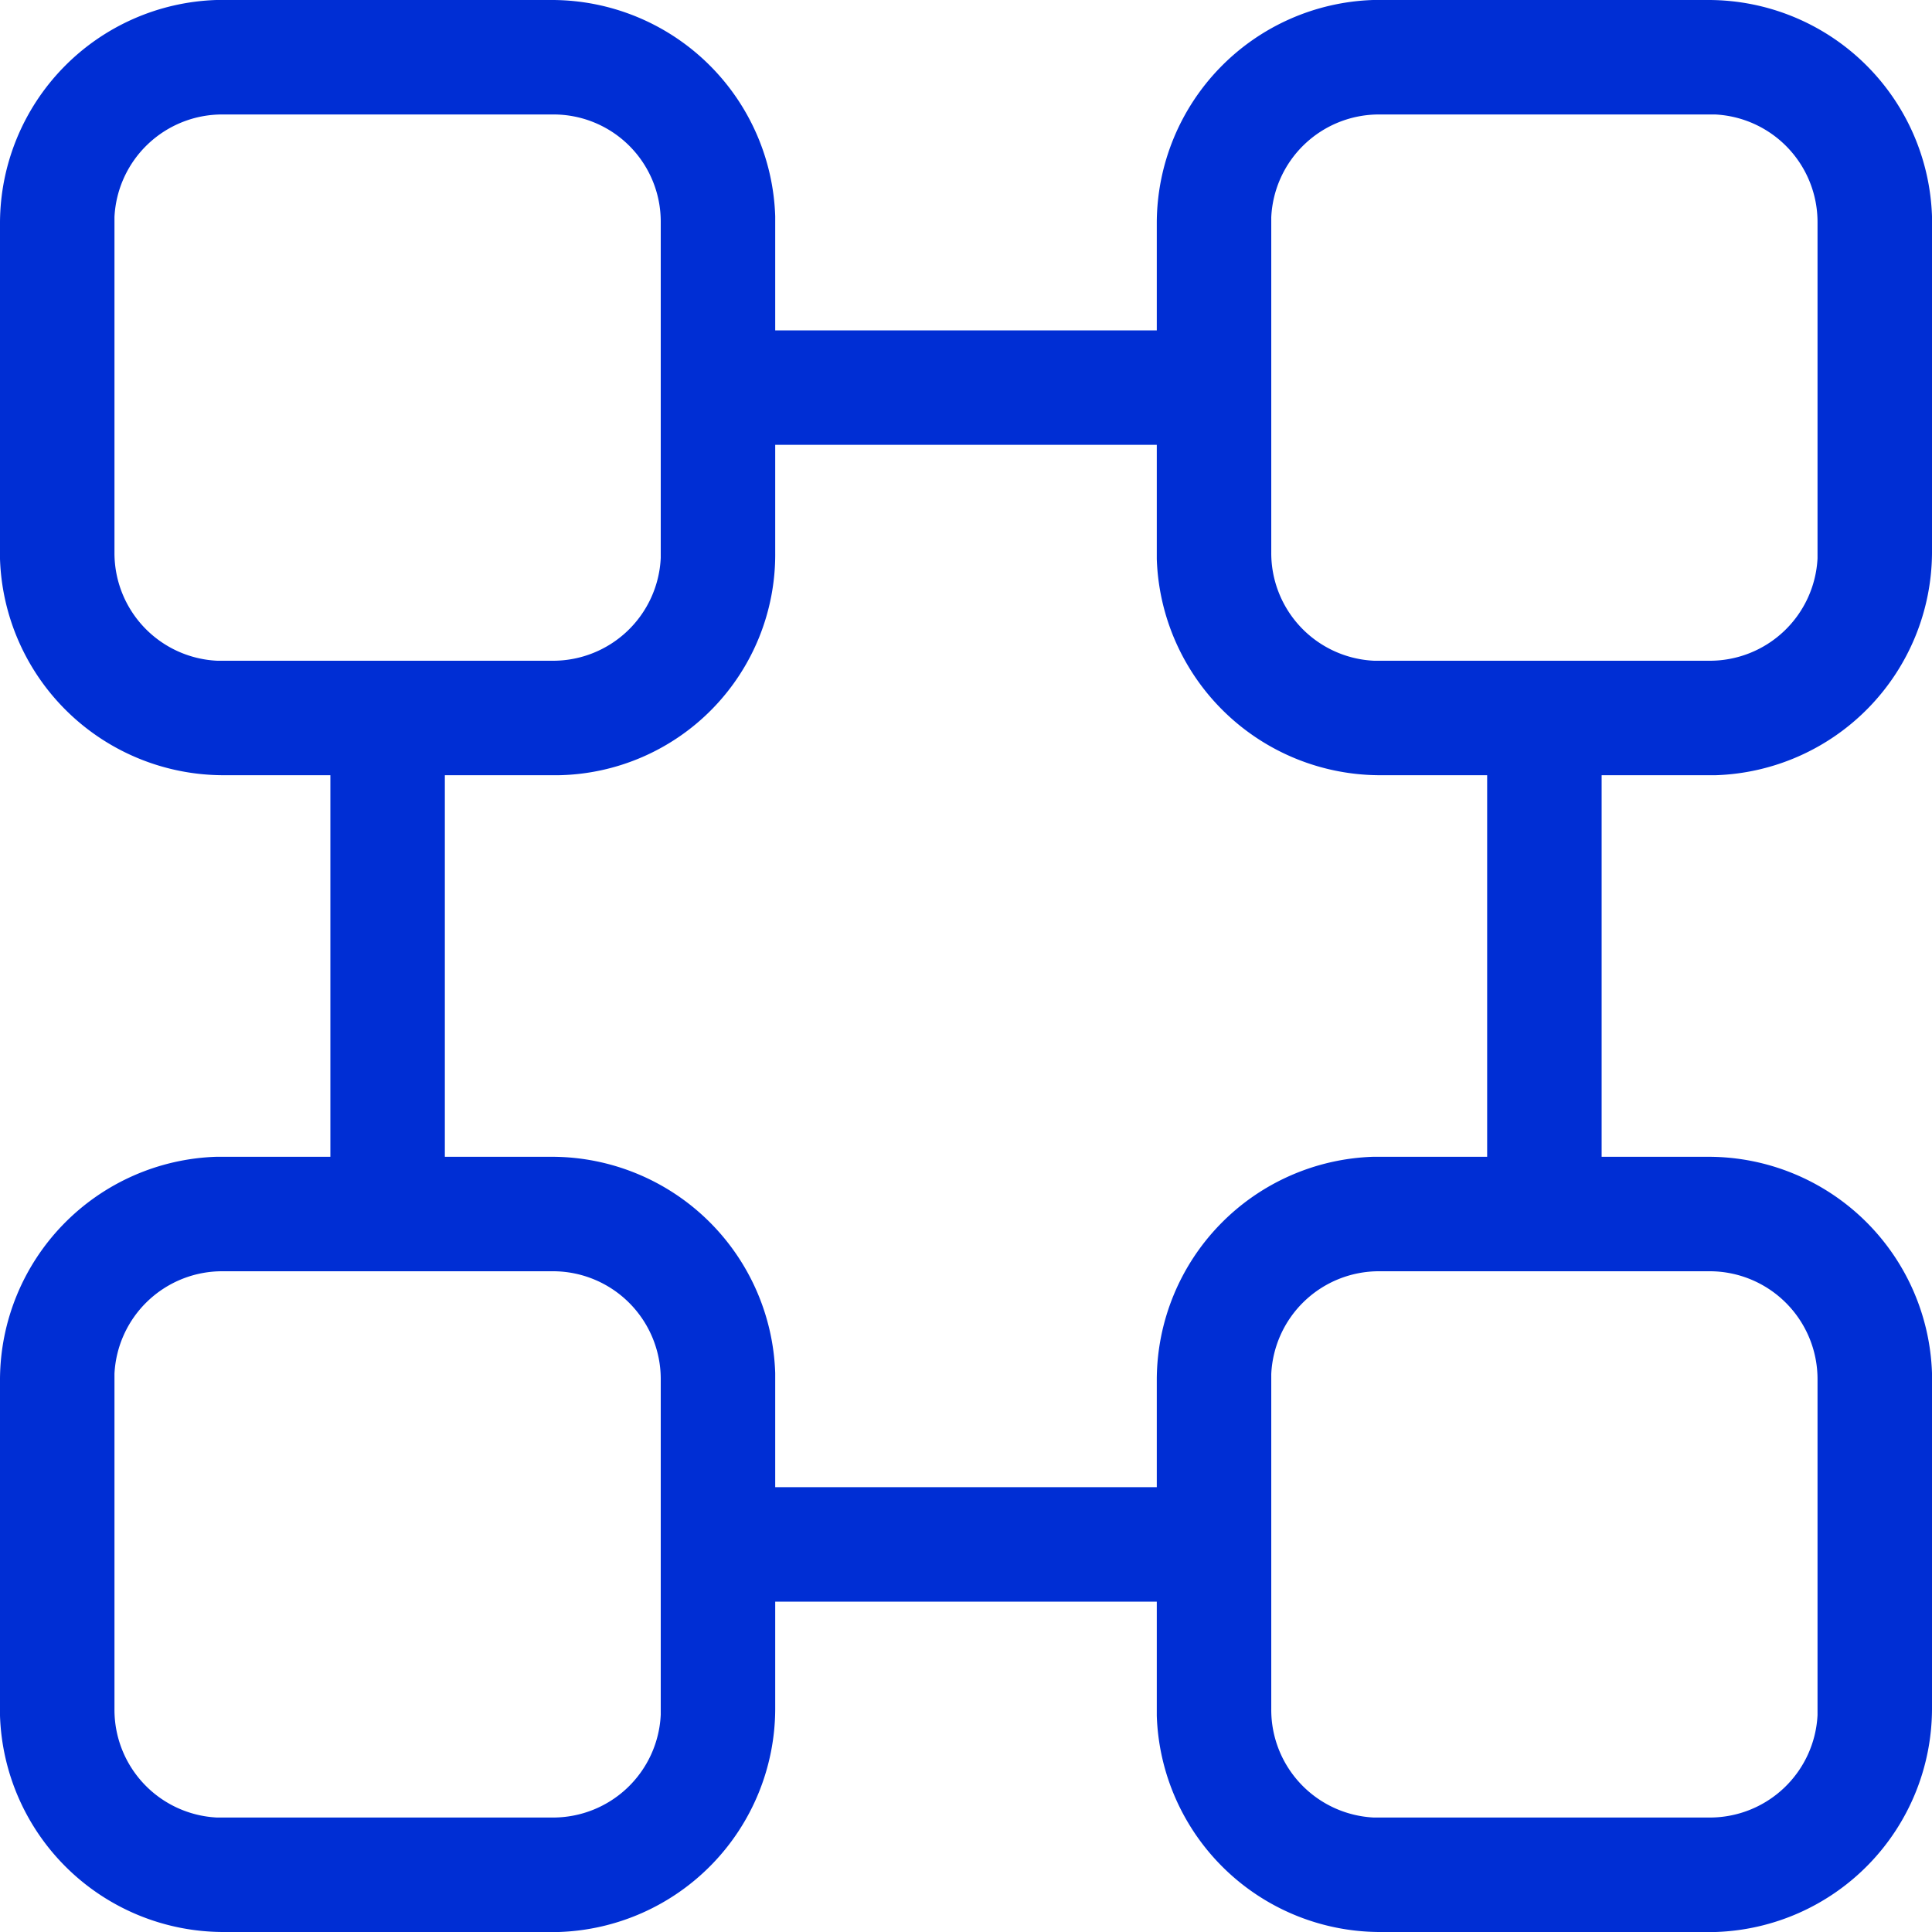
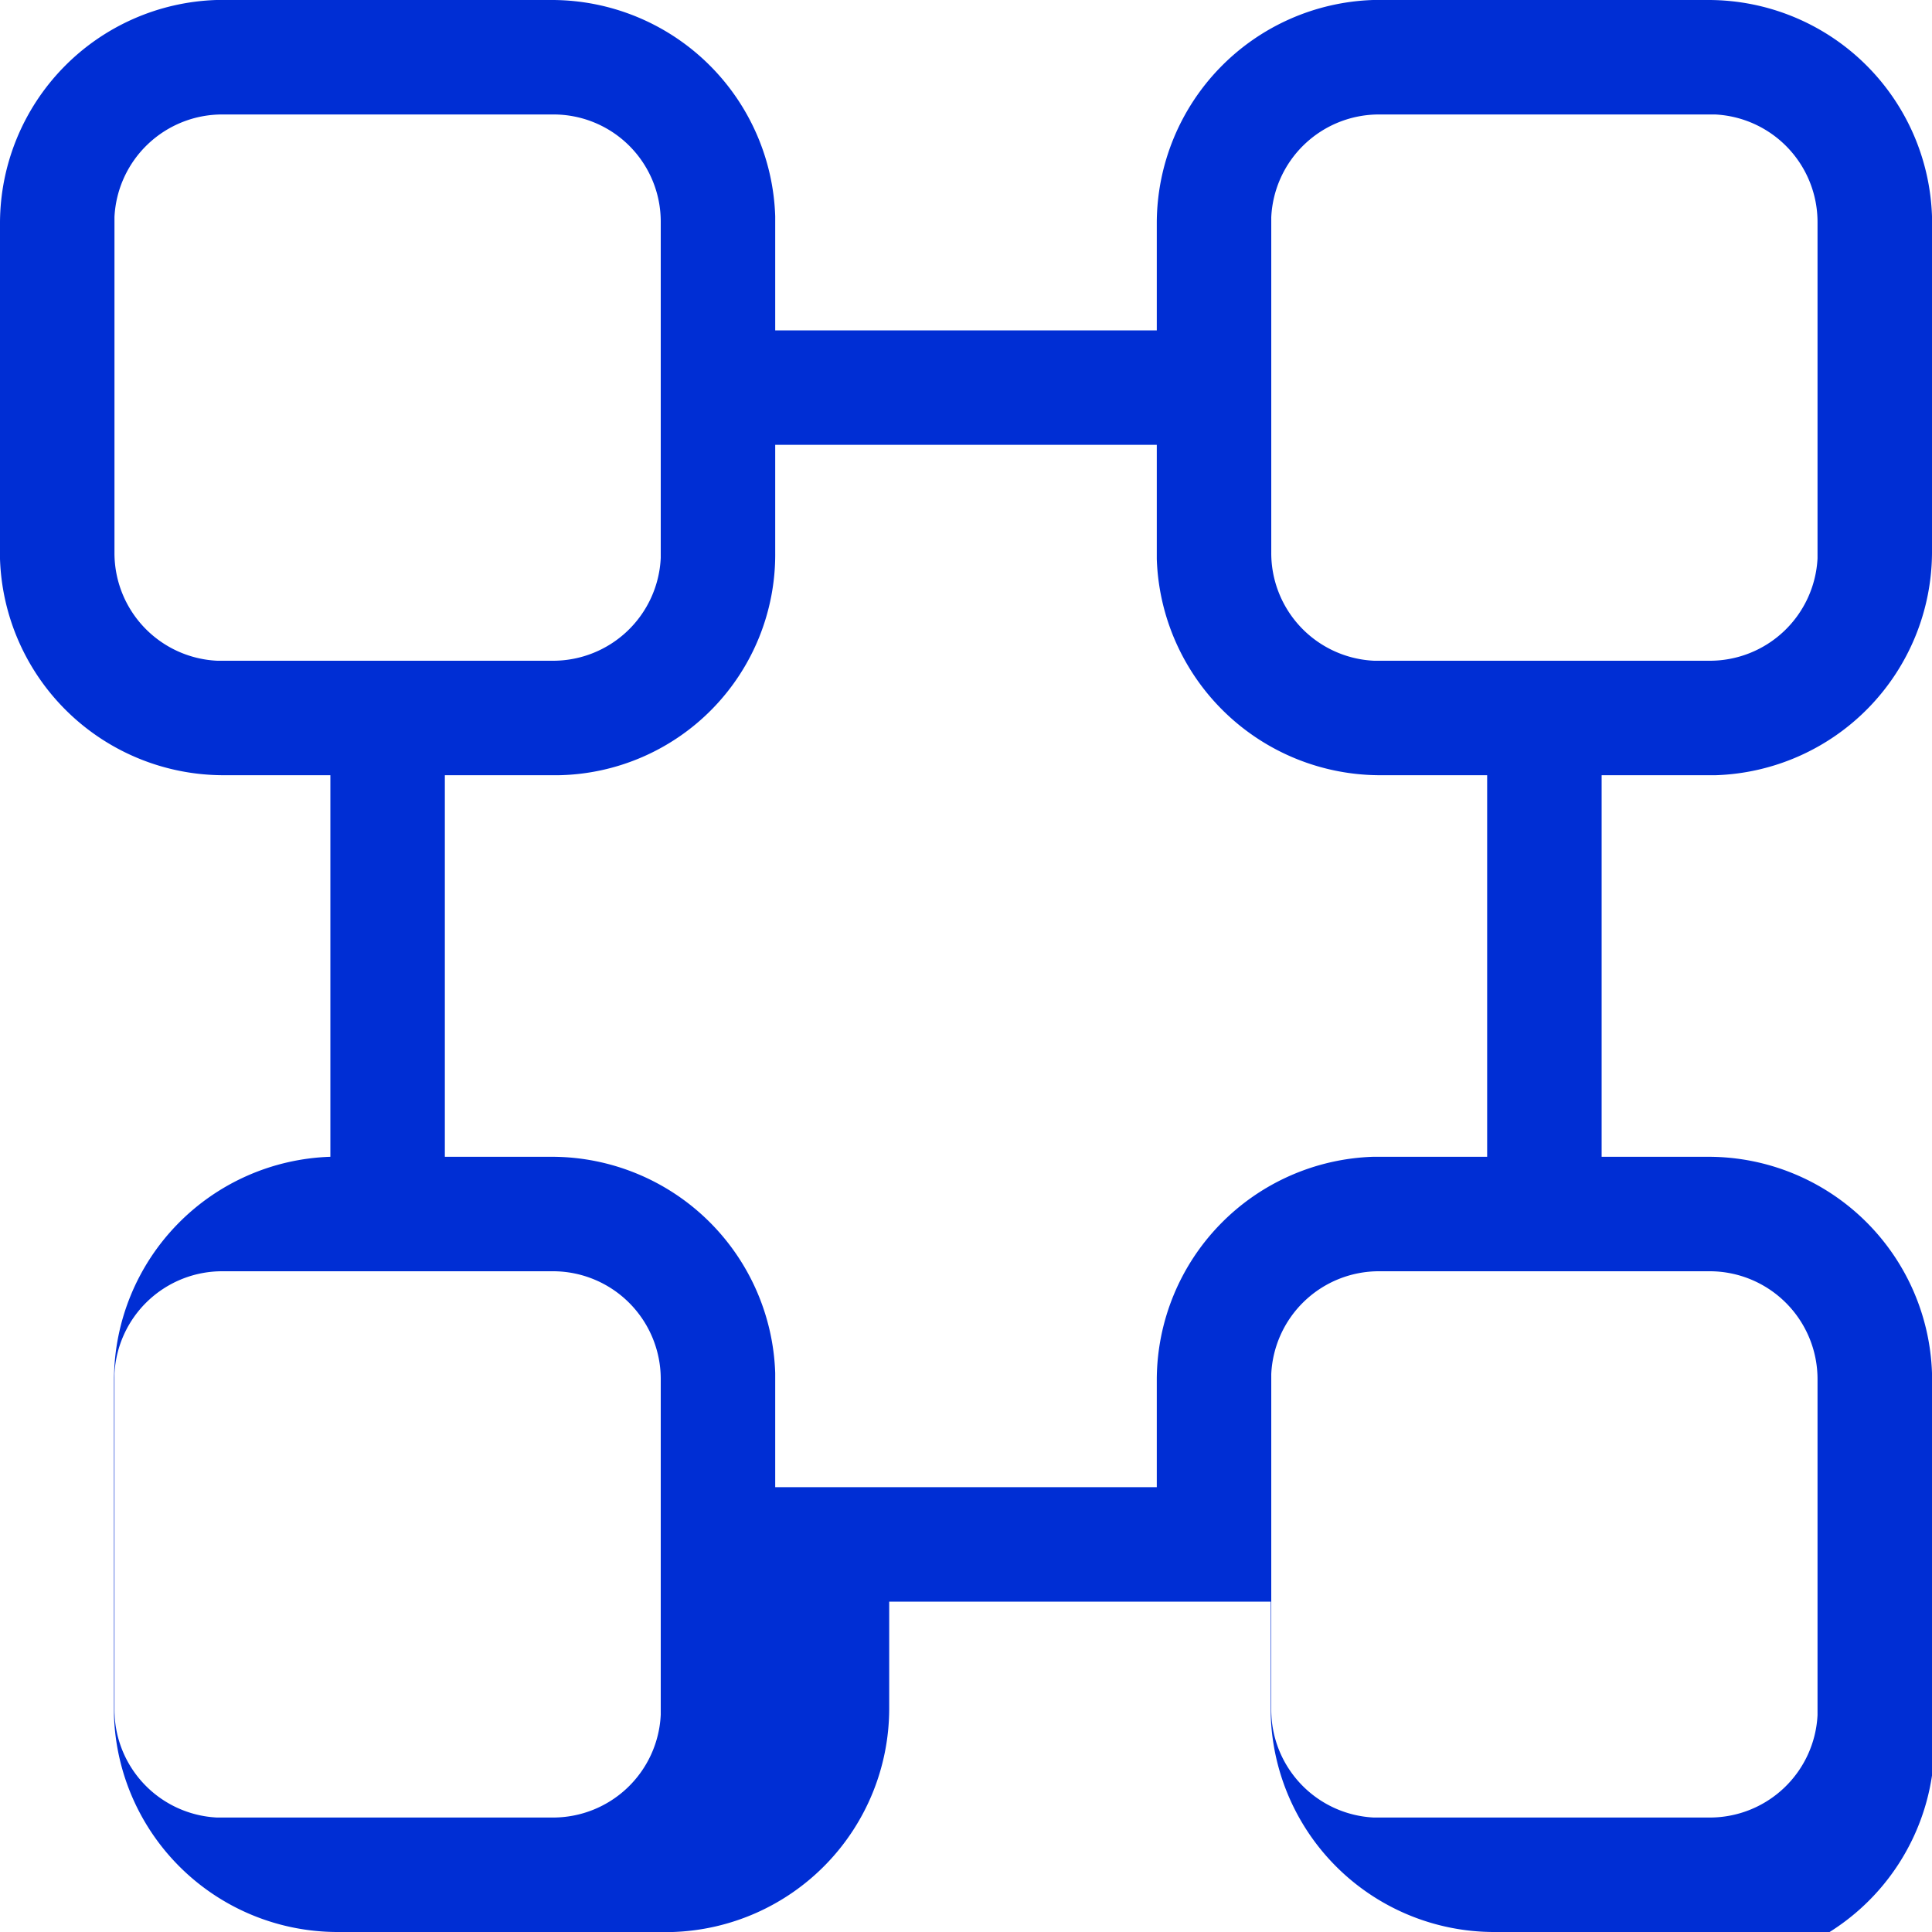
<svg xmlns="http://www.w3.org/2000/svg" width="40" height="40" viewBox="0 0 40 40">
  <defs>
    <style>
      .cls-1 {
        fill: #002ed4;
        fill-rule: evenodd;
      }
    </style>
  </defs>
-   <path id="qieafimg4" class="cls-1" d="M1590,2445.39v-6.96a4.632,4.632,0,0,0-4.61-4.48h-2.23v-7.9h2.36a4.63,4.63,0,0,0,4.48-4.6v-6.97a4.632,4.632,0,0,0-4.61-4.48h-6.96a4.63,4.63,0,0,0-4.48,4.6v2.24h-7.9v-2.36a4.63,4.63,0,0,0-4.6-4.48h-6.97a4.63,4.63,0,0,0-4.48,4.6v6.97a4.632,4.632,0,0,0,4.61,4.48h2.23v7.9h-2.36a4.63,4.63,0,0,0-4.48,4.6v6.97a4.632,4.632,0,0,0,4.61,4.48h6.96a4.632,4.632,0,0,0,4.48-4.61v-2.23h7.9v2.36a4.63,4.63,0,0,0,4.6,4.48h6.97A4.632,4.632,0,0,0,1590,2445.39Zm-13.68-30.8v-0.09a2.232,2.232,0,0,1,2.23-2.13h6.96a2.231,2.231,0,0,1,2.12,2.23v6.96a2.233,2.233,0,0,1-2.24,2.12h-6.94a2.232,2.232,0,0,1-2.13-2.23v-6.86Zm-21.73,9.09h-0.09a2.232,2.232,0,0,1-2.13-2.23v-6.96a2.233,2.233,0,0,1,2.24-2.12h6.84a2.219,2.219,0,0,1,2.23,2.23v6.95a2.232,2.232,0,0,1-2.23,2.13h-6.86Zm9.09,21.73v0.09a2.232,2.232,0,0,1-2.23,2.13h-6.96a2.233,2.233,0,0,1-2.12-2.24v-6.95a2.233,2.233,0,0,1,2.24-2.12h6.84a2.232,2.232,0,0,1,2.23,2.23v6.86Zm10.27-6.86v2.24h-7.9v-2.36a4.63,4.63,0,0,0-4.6-4.48h-2.24v-7.9h2.36a4.569,4.569,0,0,0,4.48-4.6v-2.24h7.9v2.36a4.63,4.63,0,0,0,4.6,4.48h2.24v7.9h-2.36A4.63,4.63,0,0,0,1573.95,2438.55Zm4.59,9.08h-0.1a2.233,2.233,0,0,1-2.12-2.24v-6.94a2.232,2.232,0,0,1,2.23-2.13h6.84a2.234,2.234,0,0,1,2.24,2.23v6.96a2.233,2.233,0,0,1-2.24,2.12h-6.85Z" transform="translate(-1550 -2410)" />
+   <path id="qieafimg4" class="cls-1" d="M1590,2445.39v-6.96a4.632,4.632,0,0,0-4.61-4.48h-2.23v-7.9h2.36a4.63,4.63,0,0,0,4.48-4.6v-6.97a4.632,4.632,0,0,0-4.61-4.48h-6.96a4.63,4.63,0,0,0-4.48,4.6v2.24h-7.9v-2.36a4.63,4.63,0,0,0-4.6-4.48h-6.97a4.63,4.63,0,0,0-4.48,4.6v6.97a4.632,4.632,0,0,0,4.61,4.48h2.23v7.9a4.63,4.63,0,0,0-4.48,4.6v6.97a4.632,4.632,0,0,0,4.61,4.48h6.96a4.632,4.632,0,0,0,4.48-4.61v-2.23h7.9v2.36a4.63,4.63,0,0,0,4.6,4.48h6.97A4.632,4.632,0,0,0,1590,2445.39Zm-13.68-30.8v-0.09a2.232,2.232,0,0,1,2.23-2.13h6.96a2.231,2.231,0,0,1,2.12,2.23v6.96a2.233,2.233,0,0,1-2.24,2.12h-6.94a2.232,2.232,0,0,1-2.13-2.23v-6.86Zm-21.73,9.09h-0.09a2.232,2.232,0,0,1-2.13-2.23v-6.96a2.233,2.233,0,0,1,2.24-2.12h6.84a2.219,2.219,0,0,1,2.23,2.23v6.95a2.232,2.232,0,0,1-2.23,2.13h-6.86Zm9.09,21.73v0.09a2.232,2.232,0,0,1-2.23,2.13h-6.96a2.233,2.233,0,0,1-2.12-2.24v-6.95a2.233,2.233,0,0,1,2.24-2.12h6.84a2.232,2.232,0,0,1,2.23,2.23v6.86Zm10.27-6.86v2.24h-7.9v-2.36a4.63,4.63,0,0,0-4.6-4.48h-2.24v-7.9h2.36a4.569,4.569,0,0,0,4.48-4.6v-2.24h7.9v2.36a4.63,4.63,0,0,0,4.6,4.48h2.24v7.9h-2.36A4.63,4.63,0,0,0,1573.95,2438.55Zm4.59,9.08h-0.1a2.233,2.233,0,0,1-2.12-2.24v-6.94a2.232,2.232,0,0,1,2.23-2.13h6.84a2.234,2.234,0,0,1,2.24,2.23v6.96a2.233,2.233,0,0,1-2.24,2.12h-6.85Z" transform="translate(-1550 -2410)" />
</svg>